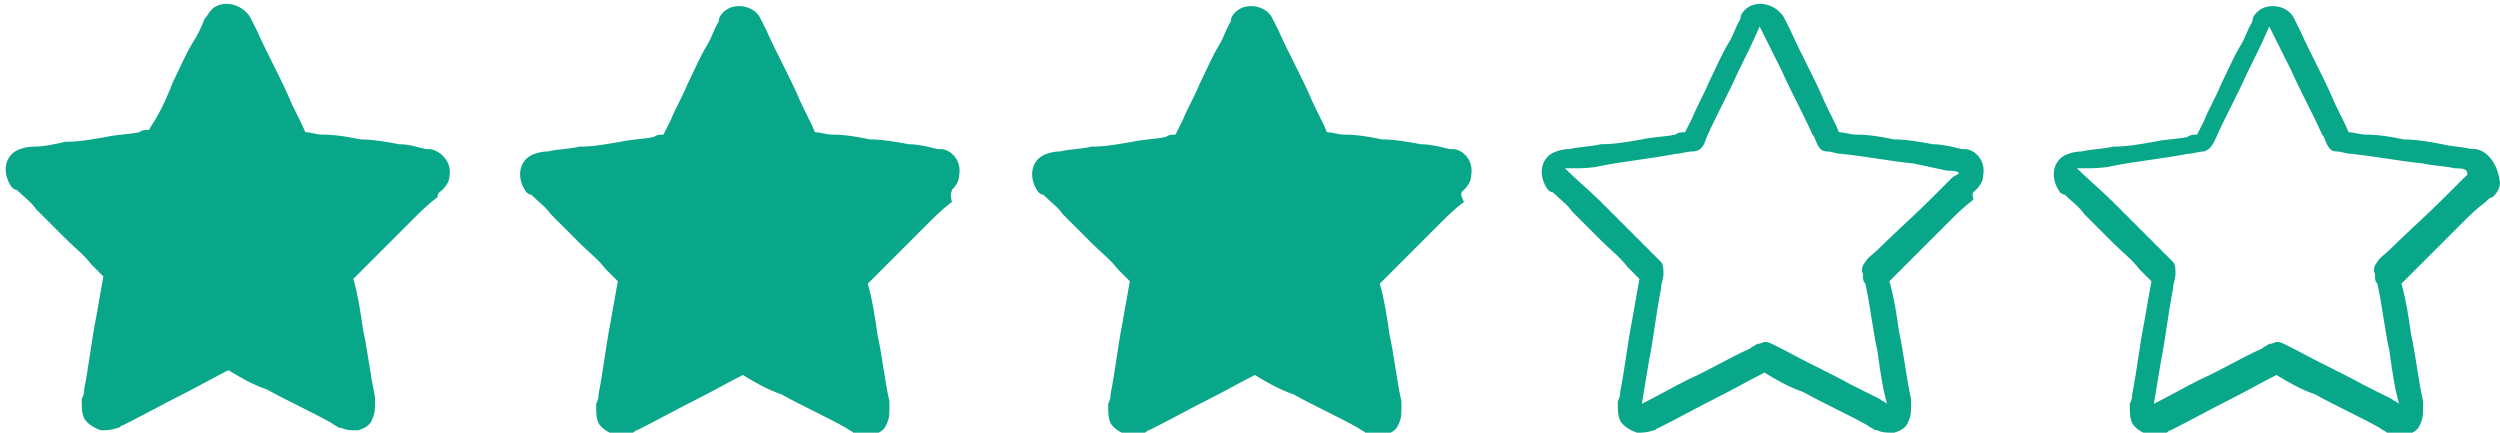
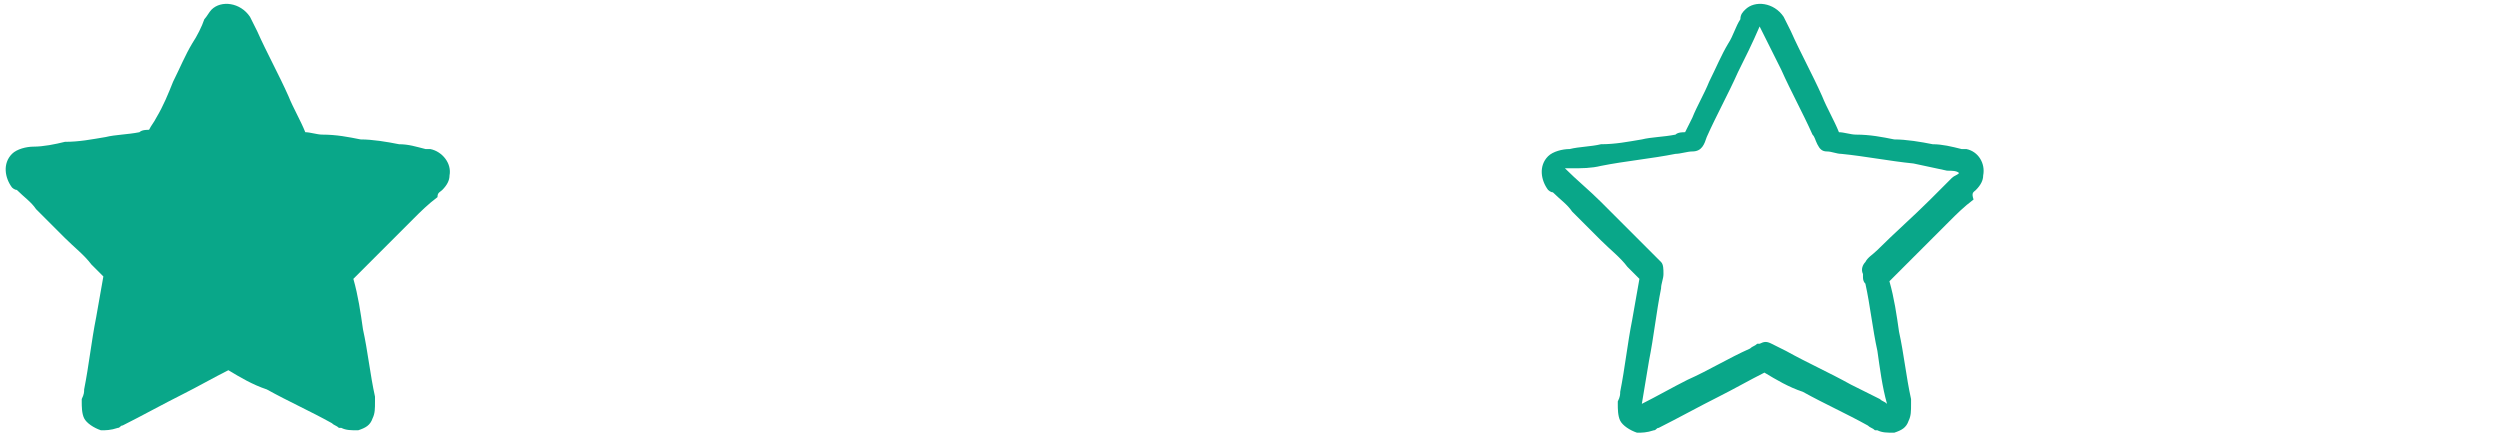
<svg xmlns="http://www.w3.org/2000/svg" viewBox="0 0 104 18" style="enable-background:new 0 0 104 18" xml:space="preserve">
  <style>.st0{display:none}.st1{display:inline}.st2{fill:#efba35}.st3{fill:#09a789}</style>
  <g id="_x33_">
    <path class="st3" d="M1.2 7.2zM1.2 7.2zM1.2 7.2zM17.9 6.2h-.2c-.4-.1-.7-.2-1.1-.2-.5-.1-1.1-.2-1.6-.2-.5-.1-1-.2-1.6-.2-.2 0-.5-.1-.7-.1-.2-.5-.5-1-.7-1.5-.4-.9-.9-1.8-1.3-2.7l-.3-.6C10 .1 9.2 0 8.8.4c-.1.1-.2.3-.3.4-.1.3-.3.7-.5 1-.3.5-.5 1-.8 1.6-.2.5-.4 1-.7 1.5-.1.2-.2.3-.3.5-.1 0-.3 0-.4.1-.5.1-1 .1-1.4.2-.6.1-1.1.2-1.7.2-.4.1-.9.2-1.3.2-.3 0-.7.1-.9.3-.4.4-.3 1 0 1.4 0 0 .1.1.2.1.3.3.6.5.8.8l1.2 1.2c.4.4.8.7 1.1 1.1l.5.5c-.1.6-.2 1.1-.3 1.7-.2 1-.3 2-.5 3 0 .1 0 .2-.1.4v.1c0 .2 0 .5.1.7.1.2.4.4.7.5.2 0 .4 0 .7-.1.1 0 .1-.1.2-.1.8-.4 1.7-.9 2.5-1.3.6-.3 1.3-.7 1.9-1 .5.3 1 .6 1.6.8.9.5 1.8.9 2.7 1.4.1.1.2.1.3.2h.1c.2.1.4.1.7.1.3-.1.5-.2.6-.5.1-.2.1-.4.1-.7v-.2c-.2-.9-.3-1.9-.5-2.8-.1-.7-.2-1.4-.4-2.1l.3-.3 1-1 1.2-1.2c.3-.3.6-.6 1-.9 0-.2.1-.2.2-.3.2-.2.3-.4.3-.6.1-.5-.3-1-.8-1.1zm-.2.9zm0 0zm0 0zm0 0zm0 0zm0 0zM9.4 1.2zm0 0zM1.2 7.1zm0 0zm0 0zm0 0zm0 0zm0 0zm0 .1zm0 0zm0 0zm3.1 9.6c.1 0 .1 0 0 0zm0 0zm.1.1zm0 0zm10.2-.1zm-.1.1zm0 0zm3.2-9.7zm0 0zm0 0zm0 0zM1.2 7.1zM17.7 7.2zM17.7 7.2zM1.2 7.2zM17.7 7.1zM1.2 7.1zM17.7 7.1zM17.7 7.1zM1.2 7.1zM1.2 7.1zM17.7 7.1z" />
    <g>
-       <path class="st3" d="M22.5 7.2zM22.5 7.2zM22.5 7.2zM39.2 6.2H39c-.4-.1-.8-.2-1.2-.2-.5-.1-1.1-.2-1.6-.2-.5-.1-1-.2-1.6-.2-.2 0-.5-.1-.7-.1-.2-.5-.5-1-.7-1.5-.4-.9-.9-1.8-1.3-2.7l-.3-.6c-.3-.5-1.1-.6-1.5-.2-.1.1-.2.2-.2.4-.2.3-.3.7-.5 1-.3.5-.5 1-.8 1.6-.2.5-.5 1-.7 1.5l-.3.6c-.1 0-.3 0-.4.1-.5.1-1 .1-1.4.2-.6.1-1.1.2-1.7.2-.4.1-.9.1-1.3.2-.3 0-.7.1-.9.3-.4.4-.3 1 0 1.4 0 0 .1.1.2.1.3.3.6.5.8.8l1.2 1.2c.4.4.8.7 1.1 1.1l.5.5c-.1.6-.2 1.1-.3 1.7-.2 1-.3 2-.5 3 0 .1 0 .2-.1.4v.1c0 .2 0 .5.1.7.1.2.4.4.7.5.2 0 .4 0 .7-.1.1 0 .1-.1.2-.1.8-.4 1.7-.9 2.5-1.3.6-.3 1.3-.7 1.9-1 .5.3 1 .6 1.6.8.9.5 1.8.9 2.7 1.4.1.1.2.1.3.2h.1c.2.1.4.1.7.1.3-.1.5-.2.6-.5.1-.2.1-.4.1-.7v-.2c-.2-.9-.3-1.9-.5-2.8-.1-.7-.2-1.4-.4-2.1l.3-.3 1-1 1.2-1.2c.3-.3.6-.6 1-.9-.1-.4 0-.4 0-.5.2-.2.3-.4.3-.6.1-.5-.2-1-.7-1.1zm-.2.9zm0 0zm0 0zm0 0zm0 0zm0 0c-.1 0 0 0 0 0zm-8.3-5.9zm0 0zm-8.2 5.9zm0 0zm0 0zm0 0zm0 0zm0 0zm0 .1c-.1 0-.1 0 0 0 0 0-.1 0 0 0-.1 0 0 0 0 0zm0 0zm0 0zm3.1 9.6zm0 0zm0 .1c.1 0 .1 0 0 0 .1 0 0 0 0 0zm0 0c.1 0 .1 0 0 0zm10.2-.1c.1 0 .1 0 0 0 .1 0 .1 0 0 0zm0 .1zm0 0zM39 7.2zm0 0zm0 0zm0 0zM22.5 7.1zM39 7.2zM39 7.2zM22.5 7.2zM39 7.1zM22.5 7.1zM39 7.1zM39 7.1zM22.5 7.1zM22.5 7.1zM39 7.1z" />
-     </g>
+       </g>
    <g>
-       <path class="st3" d="M43.7 7.2zM43.7 7.2zM43.7 7.2zM60.5 6.2h-.2c-.4-.1-.8-.2-1.2-.2-.5-.1-1.1-.2-1.6-.2-.5-.1-1-.2-1.6-.2-.2 0-.5-.1-.7-.1-.2-.5-.5-1-.7-1.5-.4-.9-.9-1.8-1.3-2.7l-.3-.6c-.3-.5-1.1-.6-1.5-.2-.1.1-.2.2-.2.4-.2.3-.3.7-.5 1-.3.5-.5 1-.8 1.6-.2.5-.5 1-.7 1.5l-.3.6c-.1 0-.3 0-.4.1-.5.1-1 .1-1.4.2-.6.1-1.1.2-1.7.2-.4.1-.9.1-1.3.2-.3 0-.7.1-.9.3-.4.4-.3 1 0 1.4 0 0 .1.1.2.1.3.3.6.5.8.8l1.2 1.2c.4.4.8.7 1.1 1.1l.5.5c-.1.6-.2 1.1-.3 1.7-.2 1-.3 2-.5 3 0 .1 0 .2-.1.4v.1c0 .2 0 .5.1.7.1.2.4.4.7.5.2 0 .4 0 .7-.1.1 0 .1-.1.2-.1.8-.4 1.7-.9 2.5-1.3.6-.3 1.3-.7 1.9-1 .5.3 1 .6 1.6.8.9.5 1.8.9 2.7 1.4.1.1.2.1.3.2h.1c.2.1.4.1.7.1.3-.1.5-.2.6-.5.1-.2.1-.4.1-.7v-.2c-.2-.9-.3-1.9-.5-2.8-.1-.7-.2-1.4-.4-2.1l.3-.3 1-1 1.2-1.2c.3-.3.6-.6 1-.9-.2-.4-.1-.4 0-.5.2-.2.3-.4.3-.6.1-.5-.2-1-.7-1.1zm-.2.9zm0 0zm0 0zm0 0zm0 0zm-.1 0s.1 0 0 0c.1 0 0 0 0 0s.1 0 0 0c.1 0 .1 0 0 0 .1 0 .1 0 0 0 .1 0 .1 0 0 0 .1 0 .1 0 0 0 .1 0 .1 0 0 0 .1 0 .1 0 0 0 .1 0 .1 0 0 0 .1 0 .1 0 0 0 .1 0 .1 0 0 0 .1 0 .1 0 0 0 .1 0 .1 0 0 0zM52 1.2zm0 0zm-8.2 5.9zm0 0zm0 0zm0 0zm0 0zm-.1 0c.1 0 .1 0 0 0 .1 0 .1 0 0 0 .1 0 0 0 0 0zm0 .1zm.1 0zm0 0zm3.1 9.6zm0 0zm0 .1zm0 0zm10.2-.1zm0 .1zm0 0zm3.1-9.7zm0 0zm.1 0zm0 0zM43.7 7.1zM60.3 7.2zM60.3 7.2zM43.7 7.2zM60.3 7.1h-.1zM43.8 7.1zM60.3 7.1zM60.3 7.1zM43.8 7.1zM43.8 7.1zM60.2 7.1z" />
-     </g>
+       </g>
    <g>
-       <path class="st3" d="M86.3 7.2zM86.3 7.2zM86.3 7.2zM103 6.2h-.2c-.4-.1-.8-.1-1.2-.2-.5-.1-1.1-.2-1.6-.2-.5-.1-1-.2-1.6-.2-.2 0-.5-.1-.7-.1-.2-.5-.5-1-.7-1.5-.4-.9-.9-1.8-1.3-2.7l-.3-.6c-.3-.5-1.1-.6-1.5-.2-.1.1-.2.2-.2.4-.2.3-.3.7-.5 1-.3.5-.5 1-.8 1.6-.2.5-.5 1-.7 1.5l-.3.6c-.1 0-.3 0-.4.1-.5.1-1 .1-1.4.2-.6.1-1.1.2-1.7.2-.4.1-.9.1-1.3.2-.3 0-.7.1-.9.3-.4.4-.3 1 0 1.4 0 0 .1.1.2.1.3.3.6.5.8.8l1.2 1.2c.4.4.8.7 1.1 1.1l.5.5c-.1.6-.2 1.1-.3 1.7-.2 1-.3 2-.5 3 0 .1 0 .2-.1.4v.1c0 .2 0 .5.1.7.1.2.4.4.7.5.2 0 .4 0 .7-.1.1 0 .1-.1.2-.1.8-.4 1.7-.9 2.5-1.3.6-.3 1.3-.7 1.9-1 .5.3 1 .6 1.6.8.9.5 1.8.9 2.7 1.4.1.1.2.1.3.2h.1c.2.1.4.1.7.1.3-.1.5-.2.6-.5.1-.2.1-.4.1-.7v-.2c-.2-.9-.3-1.9-.5-2.8-.1-.7-.2-1.4-.4-2.1l.3-.3 1-1 1.2-1.2c.3-.3.6-.6 1-.9.1-.1.2-.2.3-.2.2-.2.3-.4.3-.6-.1-.8-.5-1.3-1-1.4zm-.2.9zm0 0zm0 0zm0 0zm0 0zm0 0zm-8.3-5.9zm0 0zm-8.2 5.9zm0 0zm0 0zm0 0zm0 0zm0 0zm0 .1zm0 0zm0 0zm3.1 9.6c.1 0 .1 0 0 0zm0 0zm.1.1zm0 0zm10.2-.1zm-.1.1zm0 0zm2.9-9.5-.9.9c-.7.7-1.5 1.4-2.2 2.1-.2.2-.4.3-.5.5-.1.1-.2.3-.1.5v.1c0 .1 0 .2.1.3.2.9.3 1.9.5 2.8.1.7.2 1.5.4 2.2-.1-.1-.2-.1-.3-.2l-1.2-.6c-.9-.5-1.8-.9-2.7-1.4l-.6-.3c-.2-.1-.3-.1-.5 0h-.1c-.1.1-.2.1-.3.2-.9.4-1.7.9-2.6 1.3-.6.3-1.3.7-1.9 1l.3-1.8c.2-1 .3-2 .5-3 0-.2.1-.4.1-.6 0-.2 0-.4-.1-.5l-.1-.1-.3-.3-2.1-2.1c-.5-.5-1-.9-1.5-1.4h.3c.4 0 .8 0 1.2-.1 1-.2 2.1-.3 3.1-.5.2 0 .5-.1.7-.1.3-.1.4-.4.5-.6.4-.9.9-1.8 1.3-2.7.3-.6.6-1.2.9-1.9l.9 1.8c.4.9.9 1.8 1.3 2.7.1.1.1.2.2.4s.2.3.4.3.4.1.6.1c1 .1 2 .3 3 .4.4.1.9.1 1.3.2.2 0 .4 0 .5.1.1.2 0 .2-.1.3zm.3-.2zm0 0zm0 0zm0 0zM86.3 7.1zM102.8 7.2zM102.8 7.2zM86.3 7.2zM102.8 7.1zM86.3 7.1zM102.8 7.1zM102.8 7.1zM86.3 7.1zM86.3 7.1zM102.8 7.1z" />
-     </g>
+       </g>
    <g>
      <path class="st3" d="M65 7.2zM65 7.2zM65 7.2zM81.8 6.2h-.2c-.4-.1-.8-.2-1.2-.2-.5-.1-1.1-.2-1.6-.2-.5-.1-1-.2-1.6-.2-.2 0-.5-.1-.7-.1-.2-.5-.5-1-.7-1.5-.4-.9-.9-1.8-1.3-2.7l-.3-.6C73.8.1 73 0 72.6.4c-.1.1-.2.2-.2.4-.2.3-.3.7-.5 1-.3.5-.5 1-.8 1.6-.2.5-.5 1-.7 1.5l-.3.6c-.1 0-.3 0-.4.1-.5.1-1 .1-1.4.2-.6.1-1.1.2-1.7.2-.4.1-.9.1-1.3.2-.3 0-.7.1-.9.3-.4.4-.3 1 0 1.4 0 0 .1.1.2.1.3.3.6.5.8.8l1.2 1.2c.4.4.8.7 1.1 1.1l.5.5c-.1.6-.2 1.1-.3 1.7-.2 1-.3 2-.5 3 0 .1 0 .2-.1.4v.1c0 .2 0 .5.1.7.1.2.4.4.7.5.2 0 .4 0 .7-.1.1 0 .1-.1.2-.1.8-.4 1.7-.9 2.5-1.3.6-.3 1.3-.7 1.9-1 .5.3 1 .6 1.6.8.9.5 1.8.9 2.7 1.4.1.1.2.1.3.2h.1c.2.1.4.1.7.1.3-.1.5-.2.6-.5.1-.2.1-.4.1-.7v-.2c-.2-.9-.3-1.9-.5-2.8-.1-.7-.2-1.4-.4-2.1l.3-.3 1-1 1.2-1.2c.3-.3.6-.6 1-.9-.1-.3 0-.3.1-.4.2-.2.3-.4.3-.6.1-.5-.2-1-.7-1.1zm-.3.9zm0 0zm0 0zm0 0c.1 0 .1 0 0 0 .1 0 0 0 0 0 .1 0 .1 0 0 0zm0 0zm0 0zm-8.2-5.9zm0 0zM65 7.1c.1 0 .1 0 0 0 .1 0 .1 0 0 0 .1 0 0 0 0 0zm0 0zm0 0zm0 0zm0 0zm0 0zm0 .1zm0 0zm.1 0zm3.1 9.6zm0 0s-.1 0 0 0c-.1 0 0 0 0 0zm0 .1zm0 0zm10.2-.1zm0 .1c-.1 0-.1 0 0 0-.1 0-.1 0 0 0zm0 0zm2.8-9.5-.9.9c-.7.7-1.5 1.4-2.2 2.1-.2.2-.4.3-.5.5-.1.1-.2.3-.1.5v.1c0 .1 0 .2.1.3.2.9.3 1.9.5 2.8.1.7.2 1.5.4 2.2-.1-.1-.2-.1-.3-.2L77 16c-.9-.5-1.8-.9-2.7-1.4l-.6-.3c-.2-.1-.3-.1-.5 0h-.1c-.1.1-.2.1-.3.2-.9.4-1.7.9-2.6 1.3-.6.3-1.3.7-1.9 1l.3-1.8c.2-1 .3-2 .5-3 0-.2.1-.4.1-.6 0-.2 0-.4-.1-.5l-.1-.1-.3-.3-2.1-2.1c-.5-.5-1-.9-1.5-1.4h.3c.4 0 .8 0 1.2-.1 1-.2 2.1-.3 3.1-.5.2 0 .5-.1.7-.1.4 0 .5-.3.6-.6.4-.9.9-1.8 1.3-2.7.3-.6.6-1.2.9-1.9l.9 1.8c.4.9.9 1.8 1.3 2.7.1.1.1.2.2.4s.2.3.4.3.4.1.6.1c1 .1 2 .3 3 .4.5.1.9.2 1.4.3.2 0 .4 0 .5.1-.1.1-.2.1-.3.2zm.3-.2zm0 0zm0 0c.1 0 .1 0 0 0 .1 0 .1 0 0 0zm0 0c.1 0 .1 0 0 0 .1 0 .1 0 0 0 .1 0 .1 0 0 0zM65 7.1zM81.5 7.2zM81.5 7.2zM65 7.2zM81.5 7.1zM65 7.1zM81.5 7.1zM81.5 7.1zM65 7.1zM65 7.1zM81.5 7.1z" />
    </g>
  </g>
</svg>